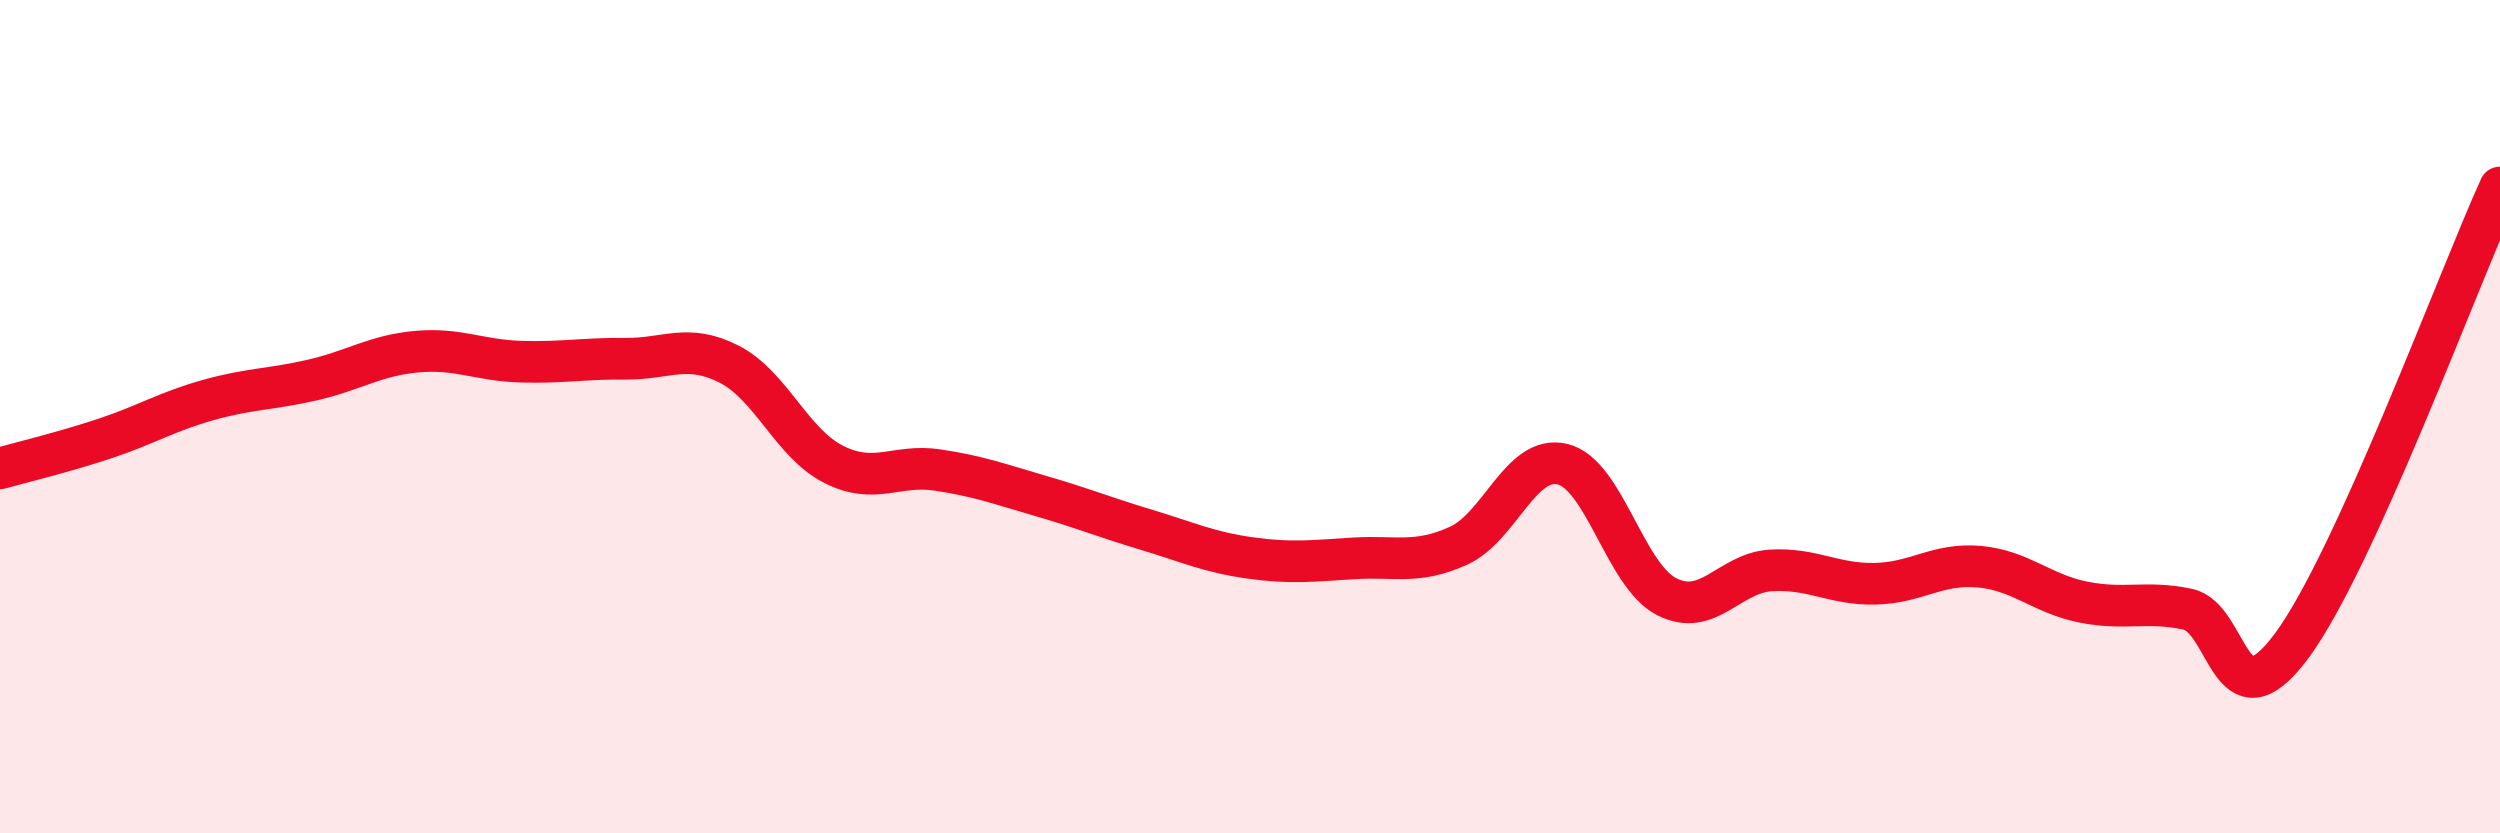
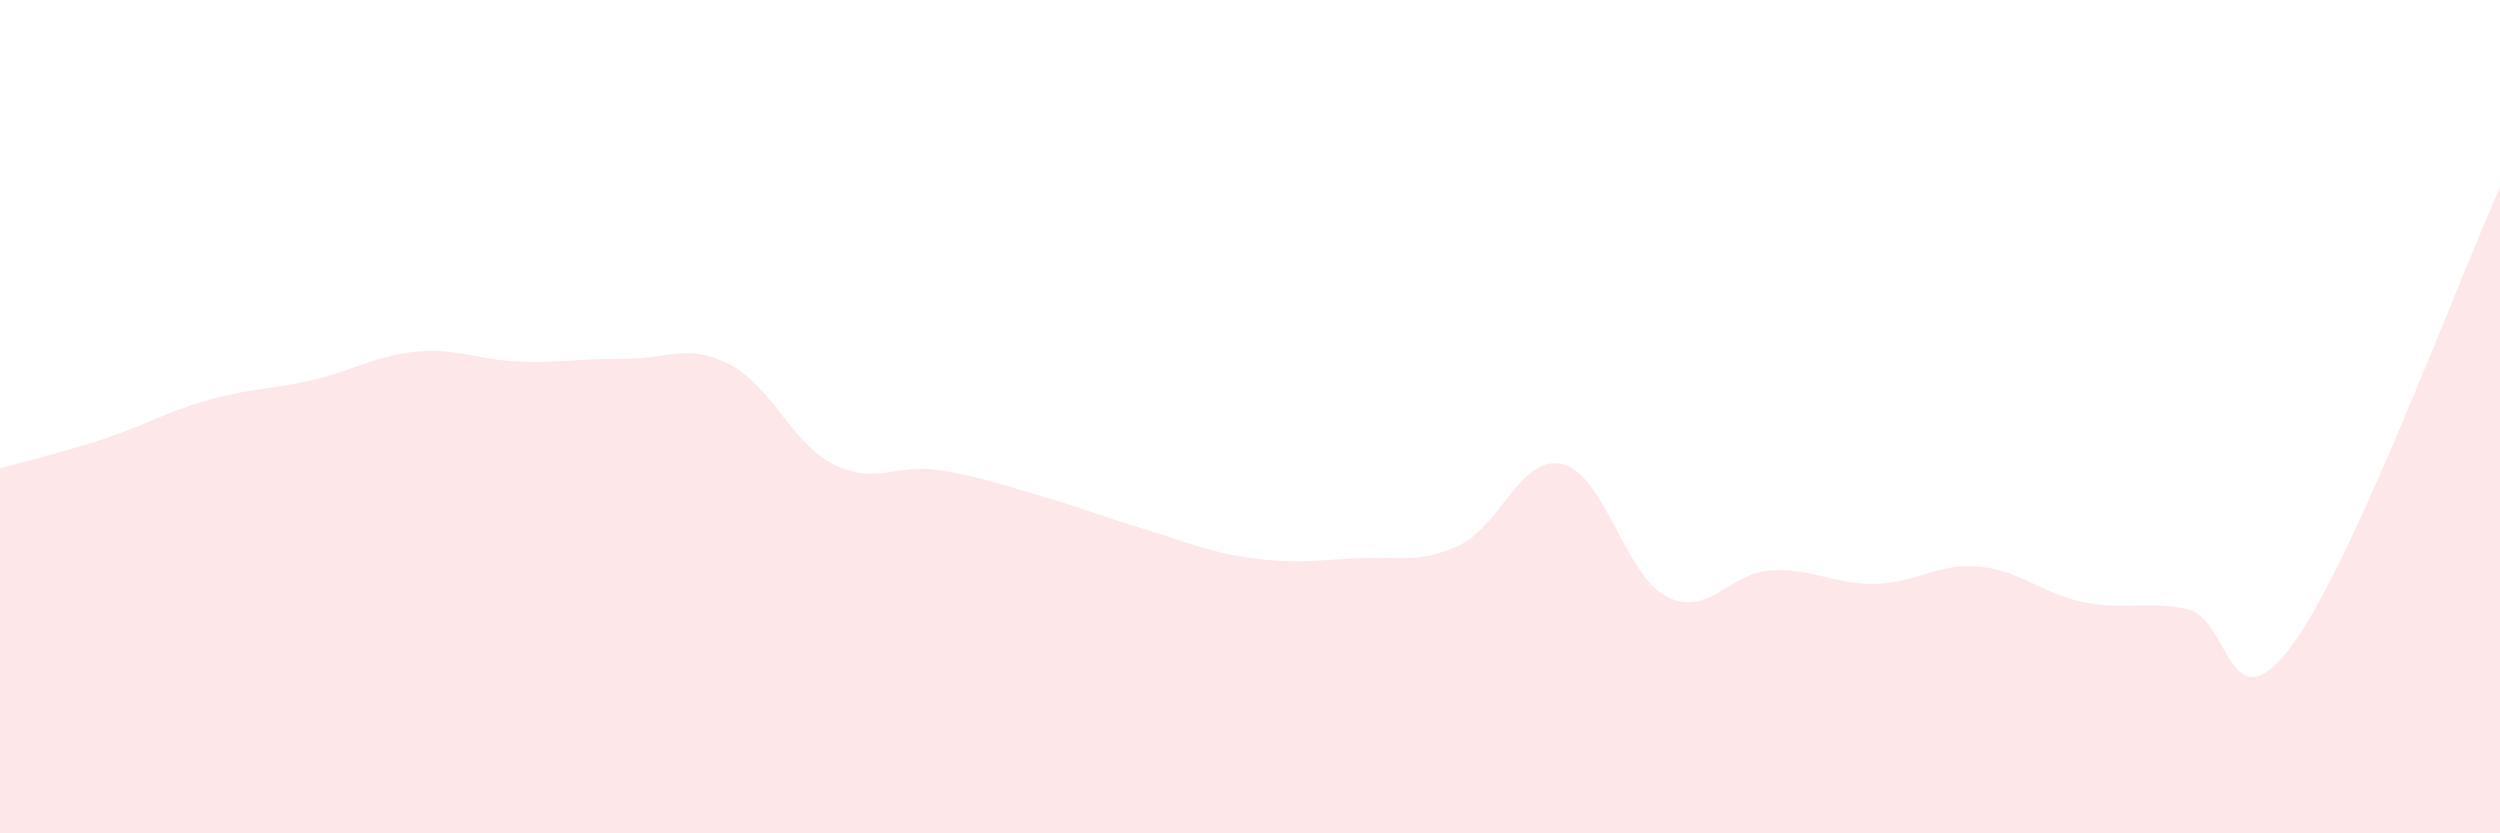
<svg xmlns="http://www.w3.org/2000/svg" width="60" height="20" viewBox="0 0 60 20">
  <path d="M 0,11.24 C 0.5,11.1 1.5,10.86 2.5,10.53 C 3.5,10.2 4,9.88 5,9.6 C 6,9.32 6.5,9.35 7.5,9.12 C 8.5,8.89 9,8.53 10,8.44 C 11,8.35 11.5,8.65 12.5,8.68 C 13.5,8.71 14,8.6 15,8.61 C 16,8.62 16.5,8.23 17.5,8.74 C 18.5,9.25 19,10.63 20,11.14 C 21,11.65 21.5,11.13 22.5,11.28 C 23.5,11.43 24,11.62 25,11.91 C 26,12.2 26.5,12.41 27.5,12.71 C 28.5,13.01 29,13.25 30,13.39 C 31,13.53 31.5,13.46 32.5,13.4 C 33.5,13.34 34,13.55 35,13.1 C 36,12.65 36.5,10.9 37.5,11.14 C 38.5,11.38 39,13.81 40,14.32 C 41,14.83 41.5,13.75 42.5,13.69 C 43.5,13.63 44,14.03 45,14.01 C 46,13.99 46.5,13.51 47.5,13.6 C 48.5,13.69 49,14.25 50,14.45 C 51,14.65 51.5,14.41 52.5,14.62 C 53.5,14.83 53.5,17.52 55,15.5 C 56.5,13.48 59,6.7 60,4.5L60 20L0 20Z" fill="#EB0A25" opacity="0.1" stroke-linecap="round" stroke-linejoin="round" />
-   <path d="M 0,11.24 C 0.5,11.1 1.5,10.86 2.5,10.53 C 3.5,10.2 4,9.88 5,9.6 C 6,9.32 6.5,9.35 7.5,9.12 C 8.5,8.89 9,8.53 10,8.44 C 11,8.35 11.5,8.65 12.5,8.68 C 13.5,8.71 14,8.6 15,8.61 C 16,8.62 16.5,8.23 17.5,8.74 C 18.5,9.25 19,10.63 20,11.14 C 21,11.65 21.5,11.13 22.5,11.28 C 23.5,11.43 24,11.62 25,11.91 C 26,12.2 26.5,12.41 27.5,12.71 C 28.5,13.01 29,13.25 30,13.39 C 31,13.53 31.5,13.46 32.5,13.4 C 33.5,13.34 34,13.55 35,13.1 C 36,12.65 36.5,10.9 37.5,11.14 C 38.5,11.38 39,13.81 40,14.32 C 41,14.83 41.5,13.75 42.5,13.69 C 43.5,13.63 44,14.03 45,14.01 C 46,13.99 46.5,13.51 47.5,13.6 C 48.5,13.69 49,14.25 50,14.45 C 51,14.65 51.5,14.41 52.5,14.62 C 53.5,14.83 53.5,17.52 55,15.5 C 56.5,13.48 59,6.7 60,4.5" stroke="#EB0A25" stroke-width="1" fill="none" stroke-linecap="round" stroke-linejoin="round" />
</svg>